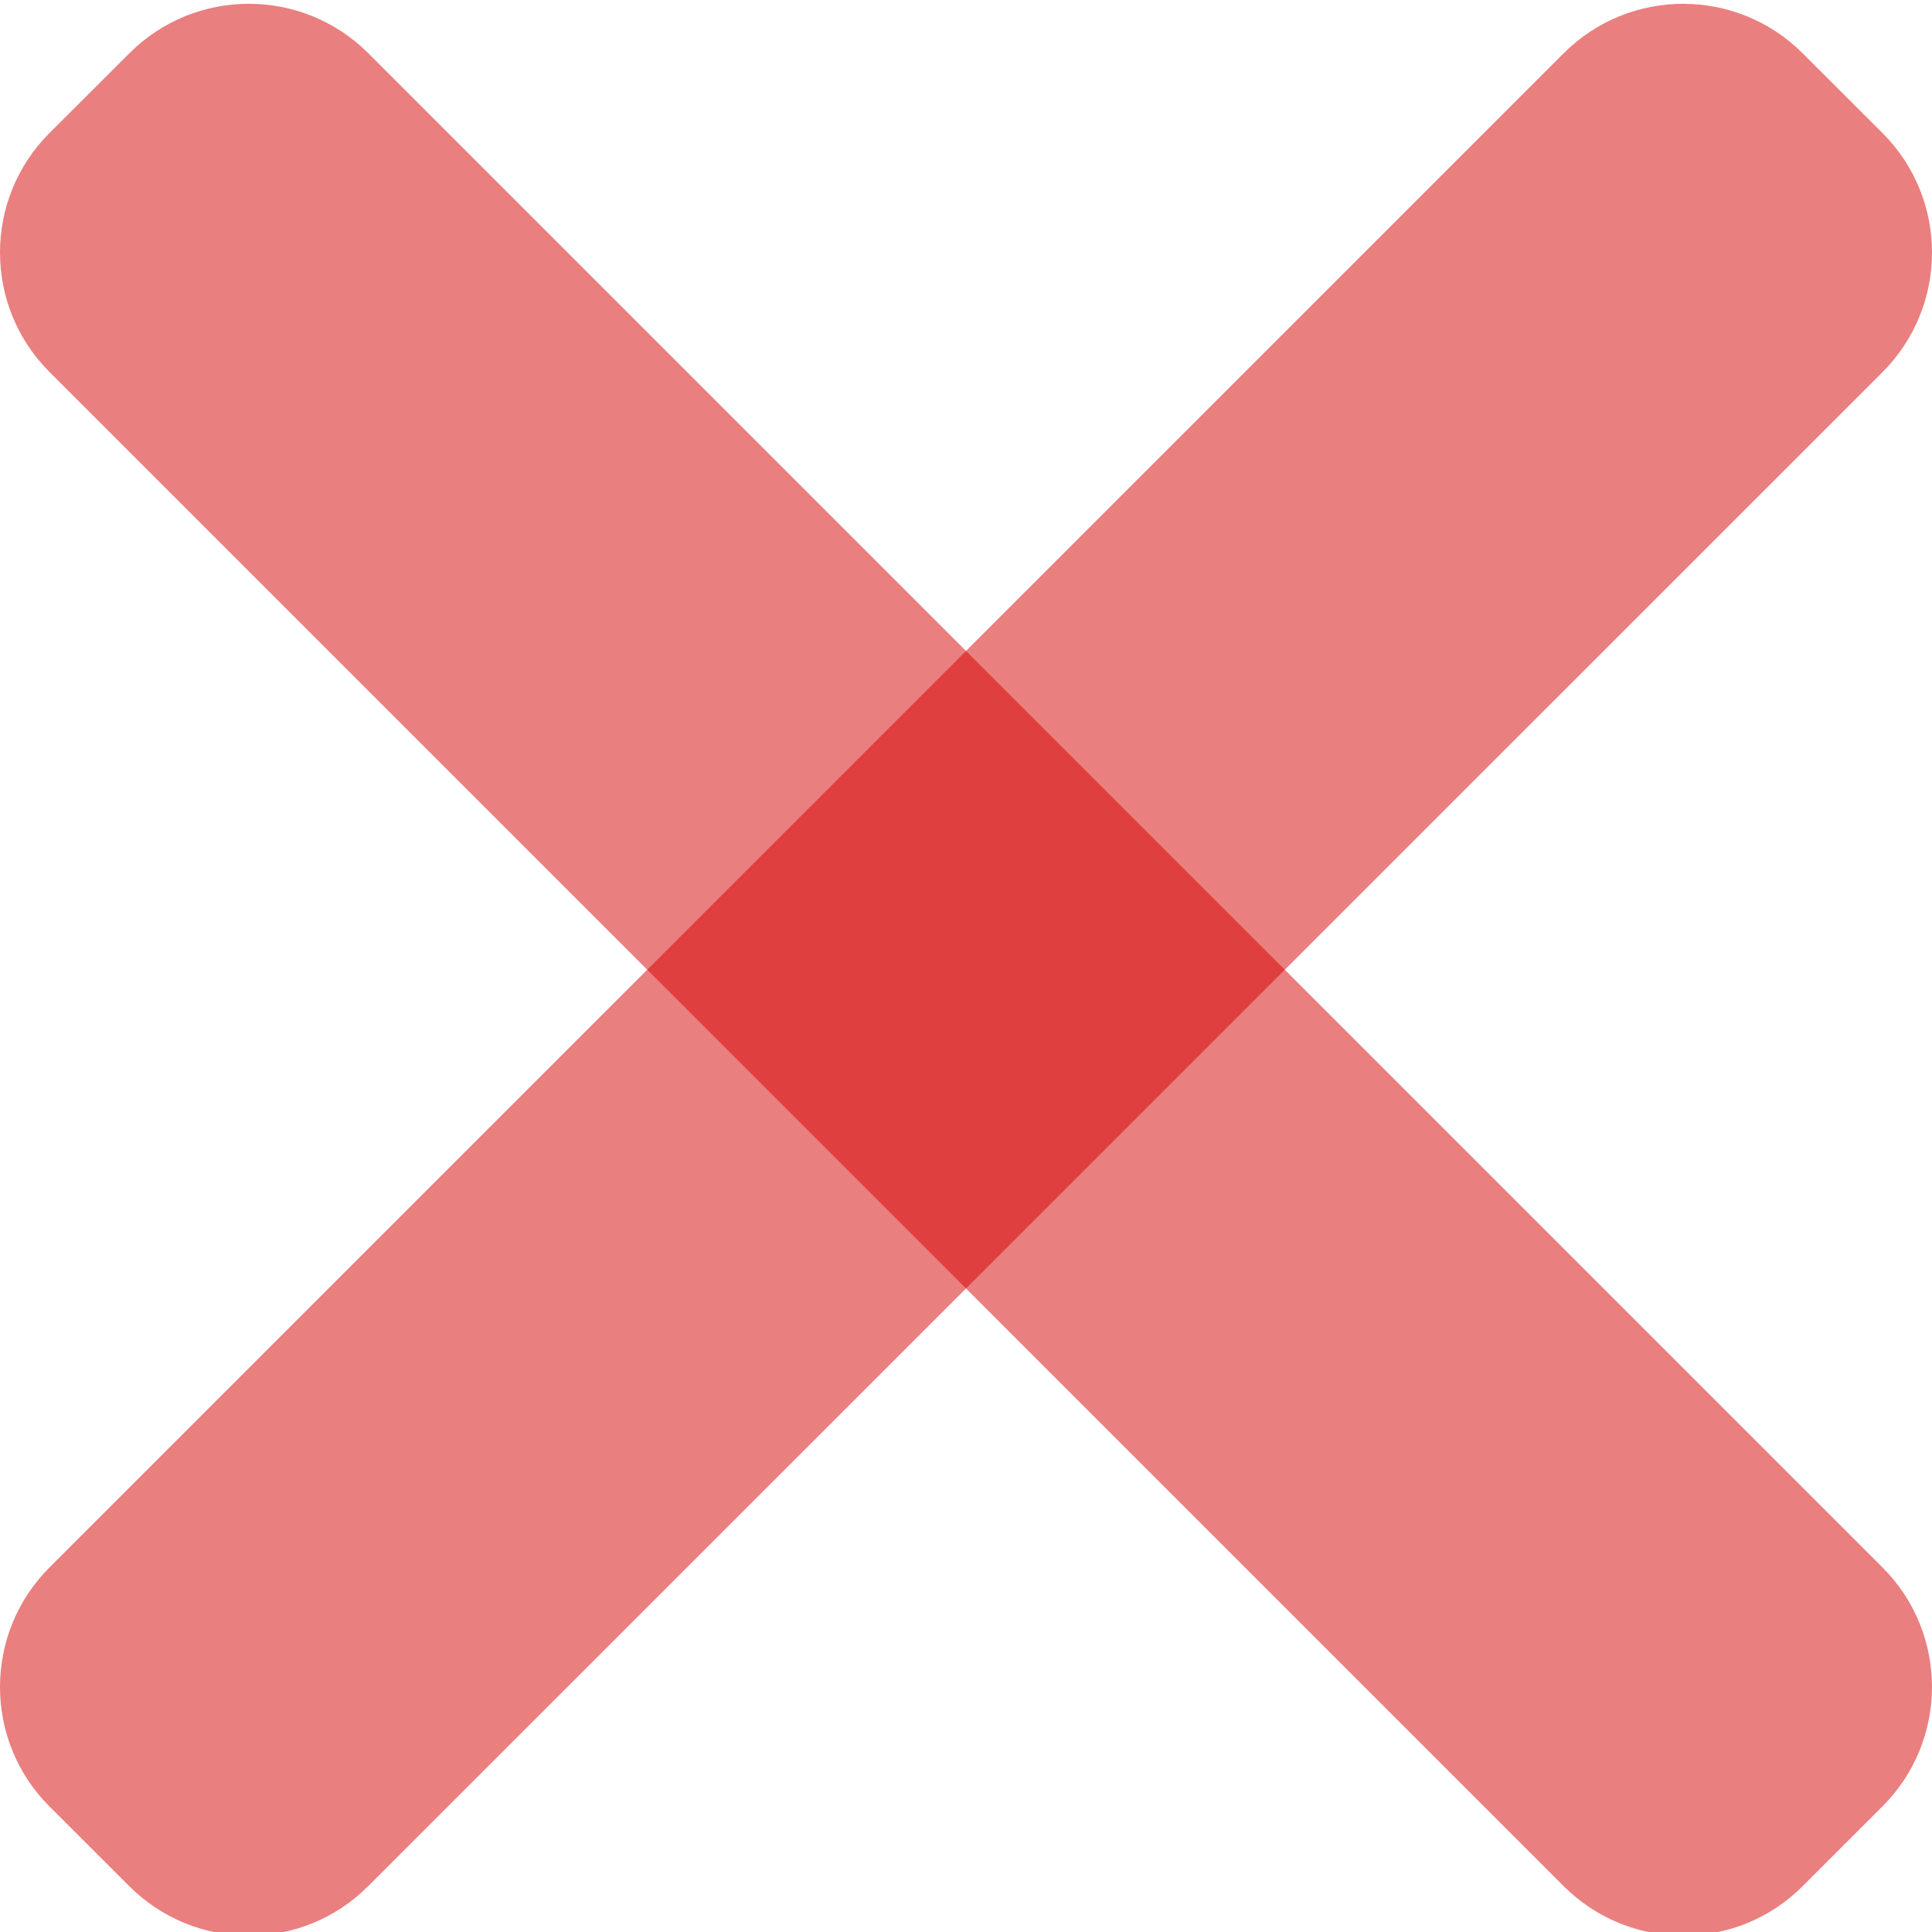
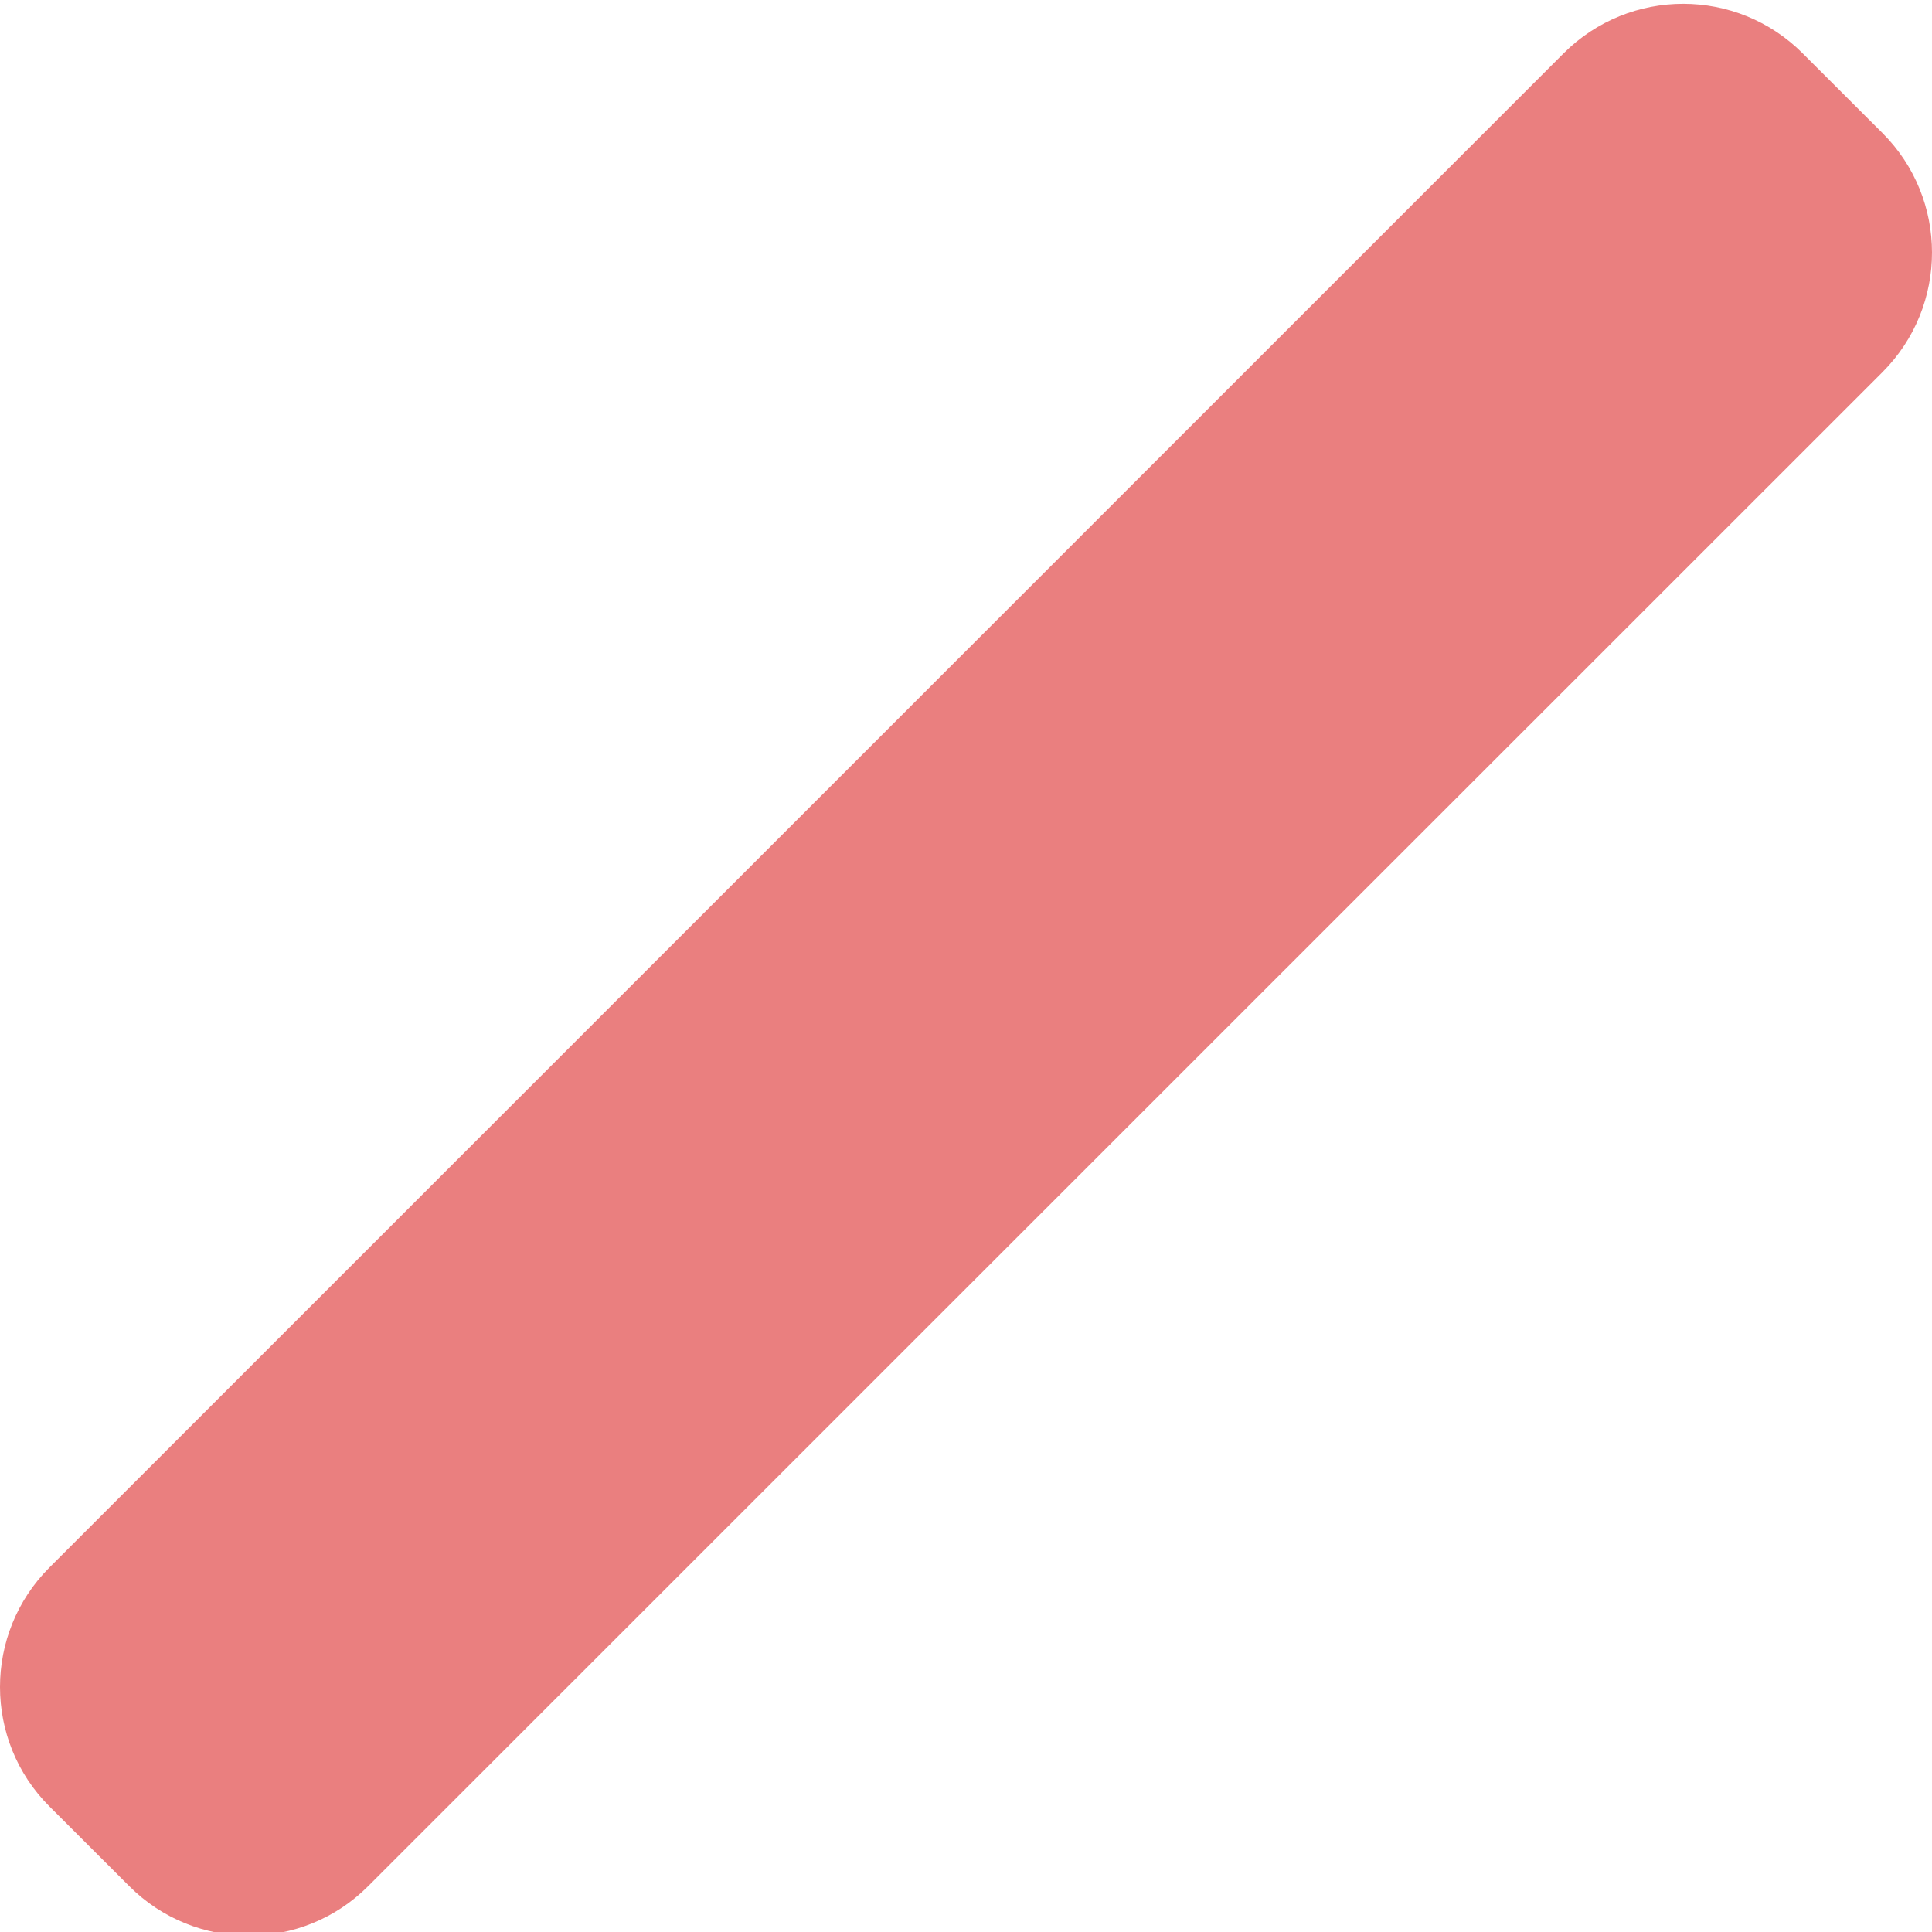
<svg xmlns="http://www.w3.org/2000/svg" width="24" height="24" viewBox="0 0 24 24" fill="none">
  <g clip-path="url(#clip0_432_11332)">
-     <path d="M23.385 19.471L4.576 0.662C3.755 -0.158 2.426 -0.158 1.607 0.662L0.615 1.652C-0.205 2.472 -0.205 3.802 0.615 4.621L19.424 23.43C20.245 24.25 21.575 24.25 22.394 23.43L23.383 22.441C24.205 21.621 24.205 20.291 23.385 19.471Z" fill="#D70000" fill-opacity="0.5" />
    <path d="M19.424 0.662L0.615 19.471C-0.205 20.291 -0.205 21.622 0.615 22.441L1.605 23.43C2.426 24.251 3.755 24.251 4.574 23.43L23.385 4.623C24.205 3.802 24.205 2.472 23.385 1.653L22.395 0.664C21.575 -0.158 20.245 -0.158 19.424 0.662Z" fill="#D70000" fill-opacity="0.5" />
  </g>
  <defs>
    <clipPath id="clip0_432_11332">
      <rect width="24" height="24" fill="white" />
    </clipPath>
  </defs>
</svg>